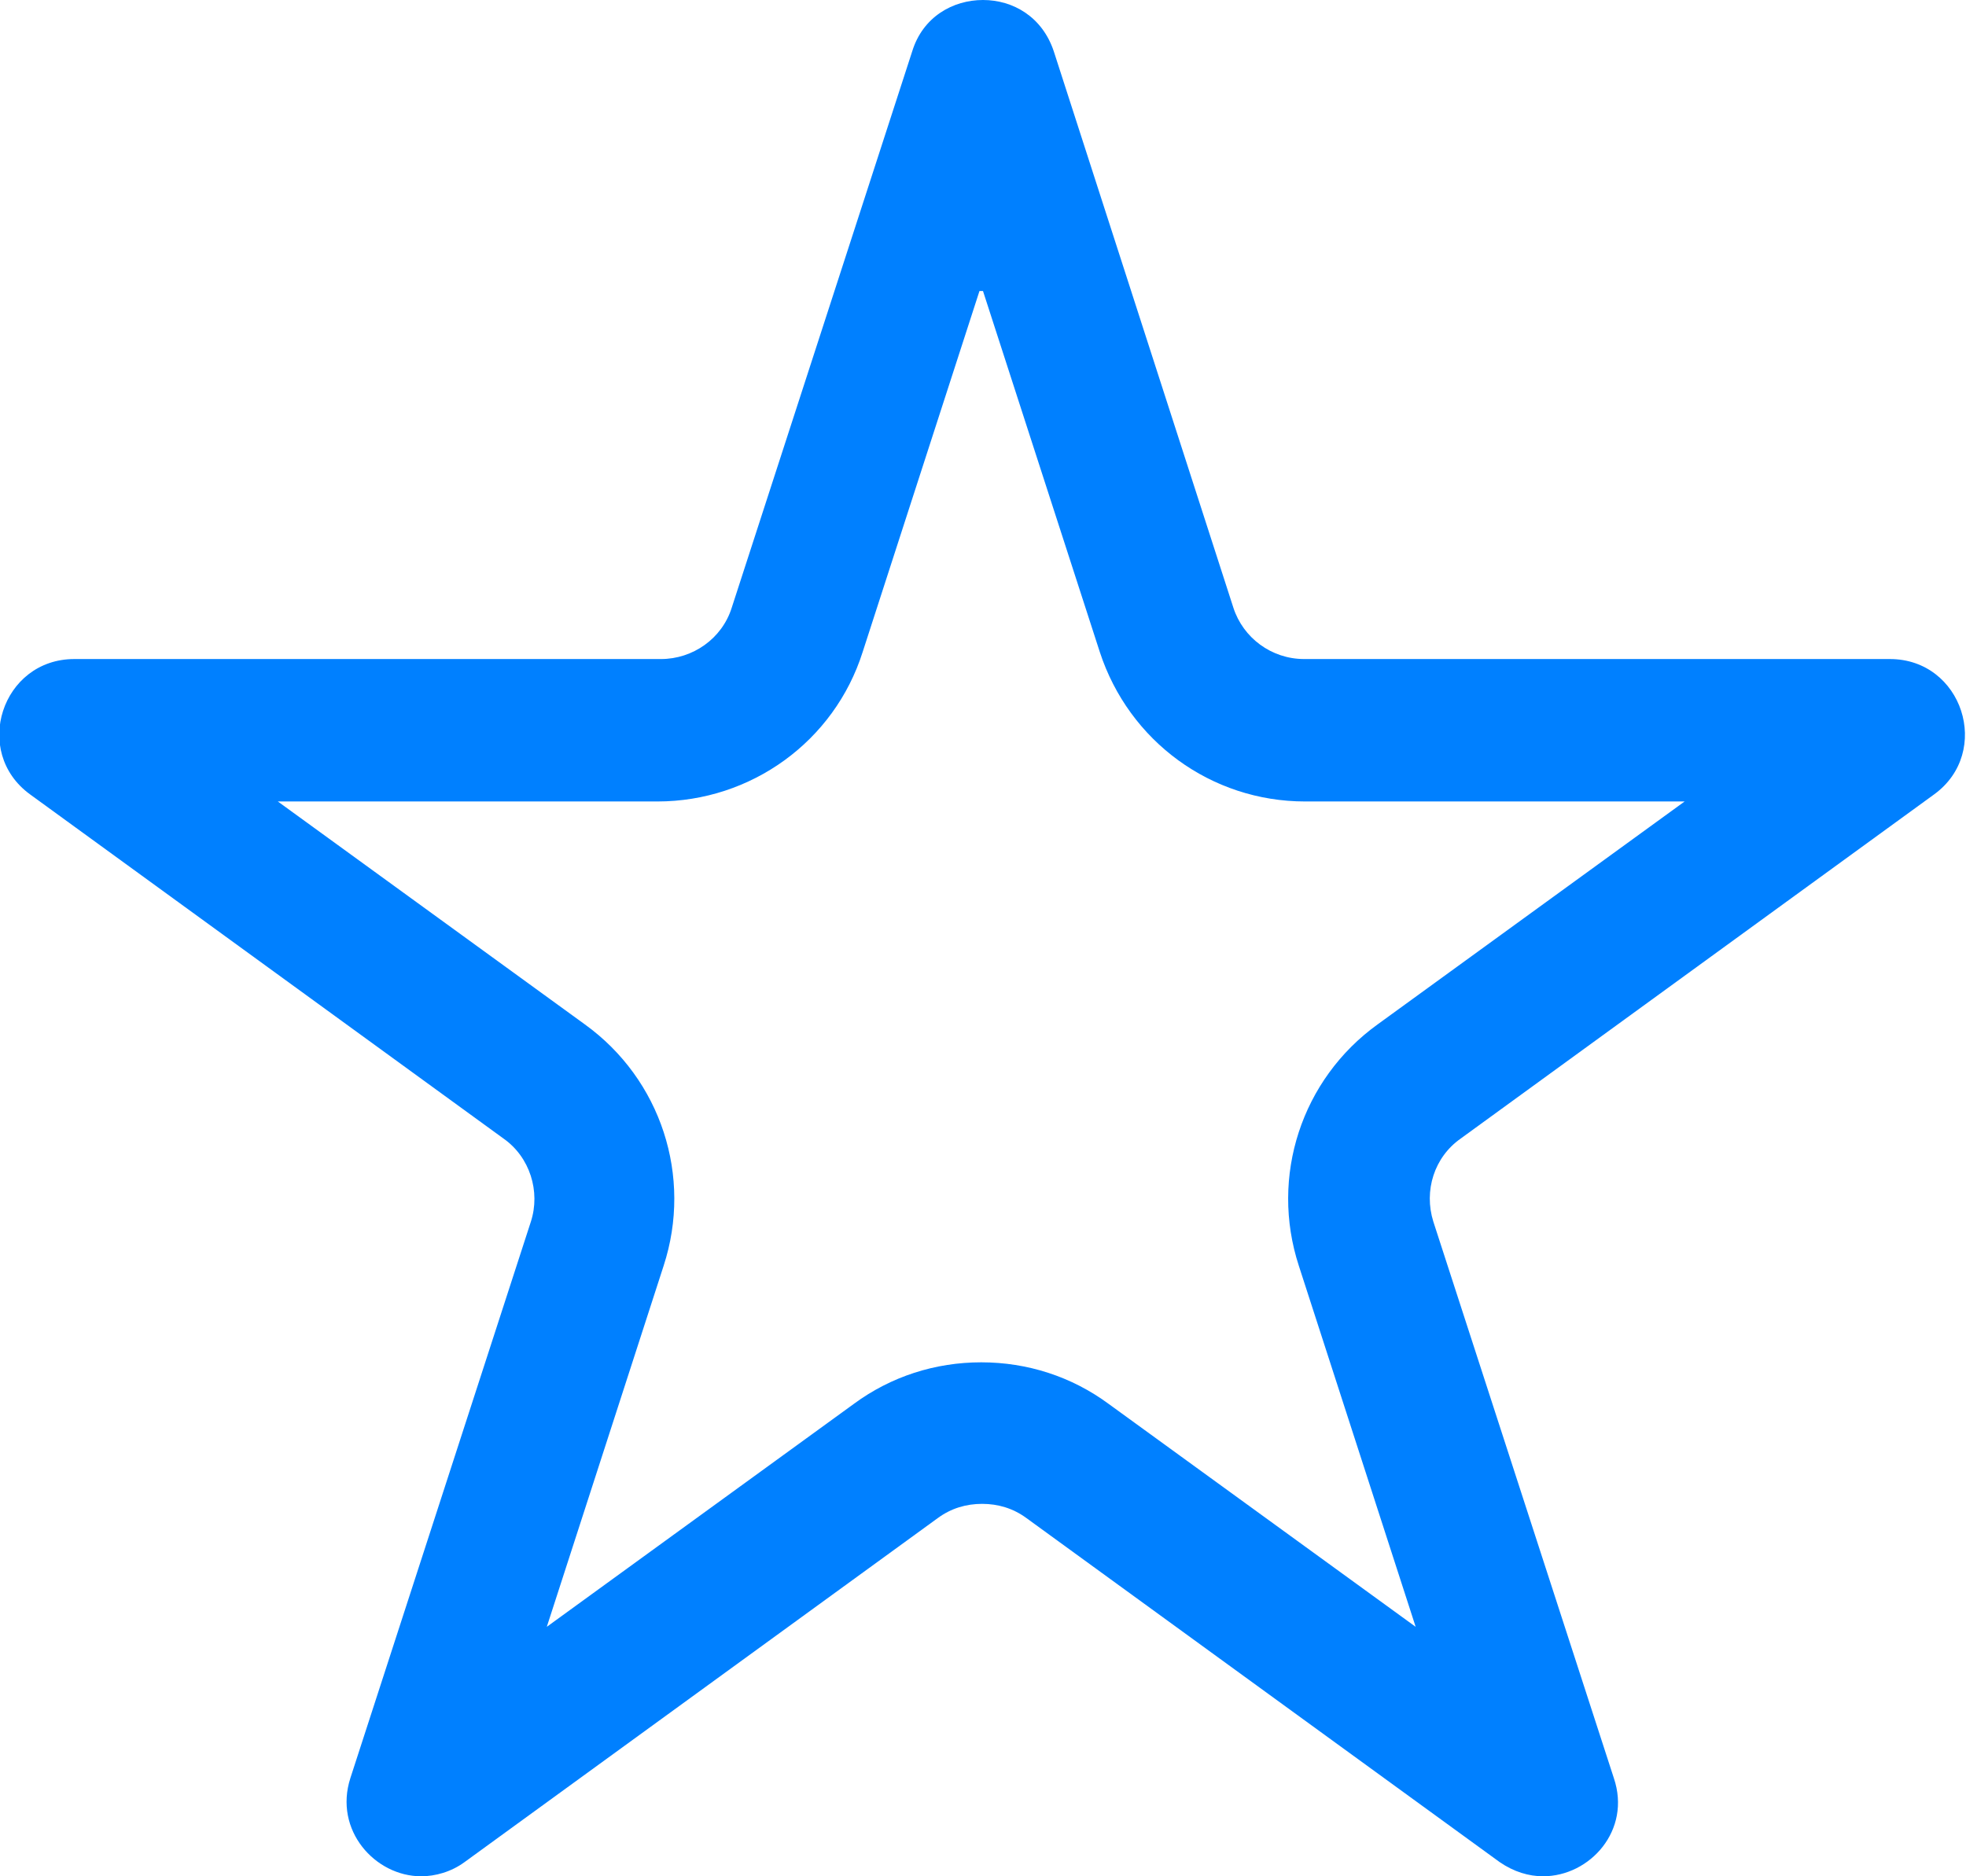
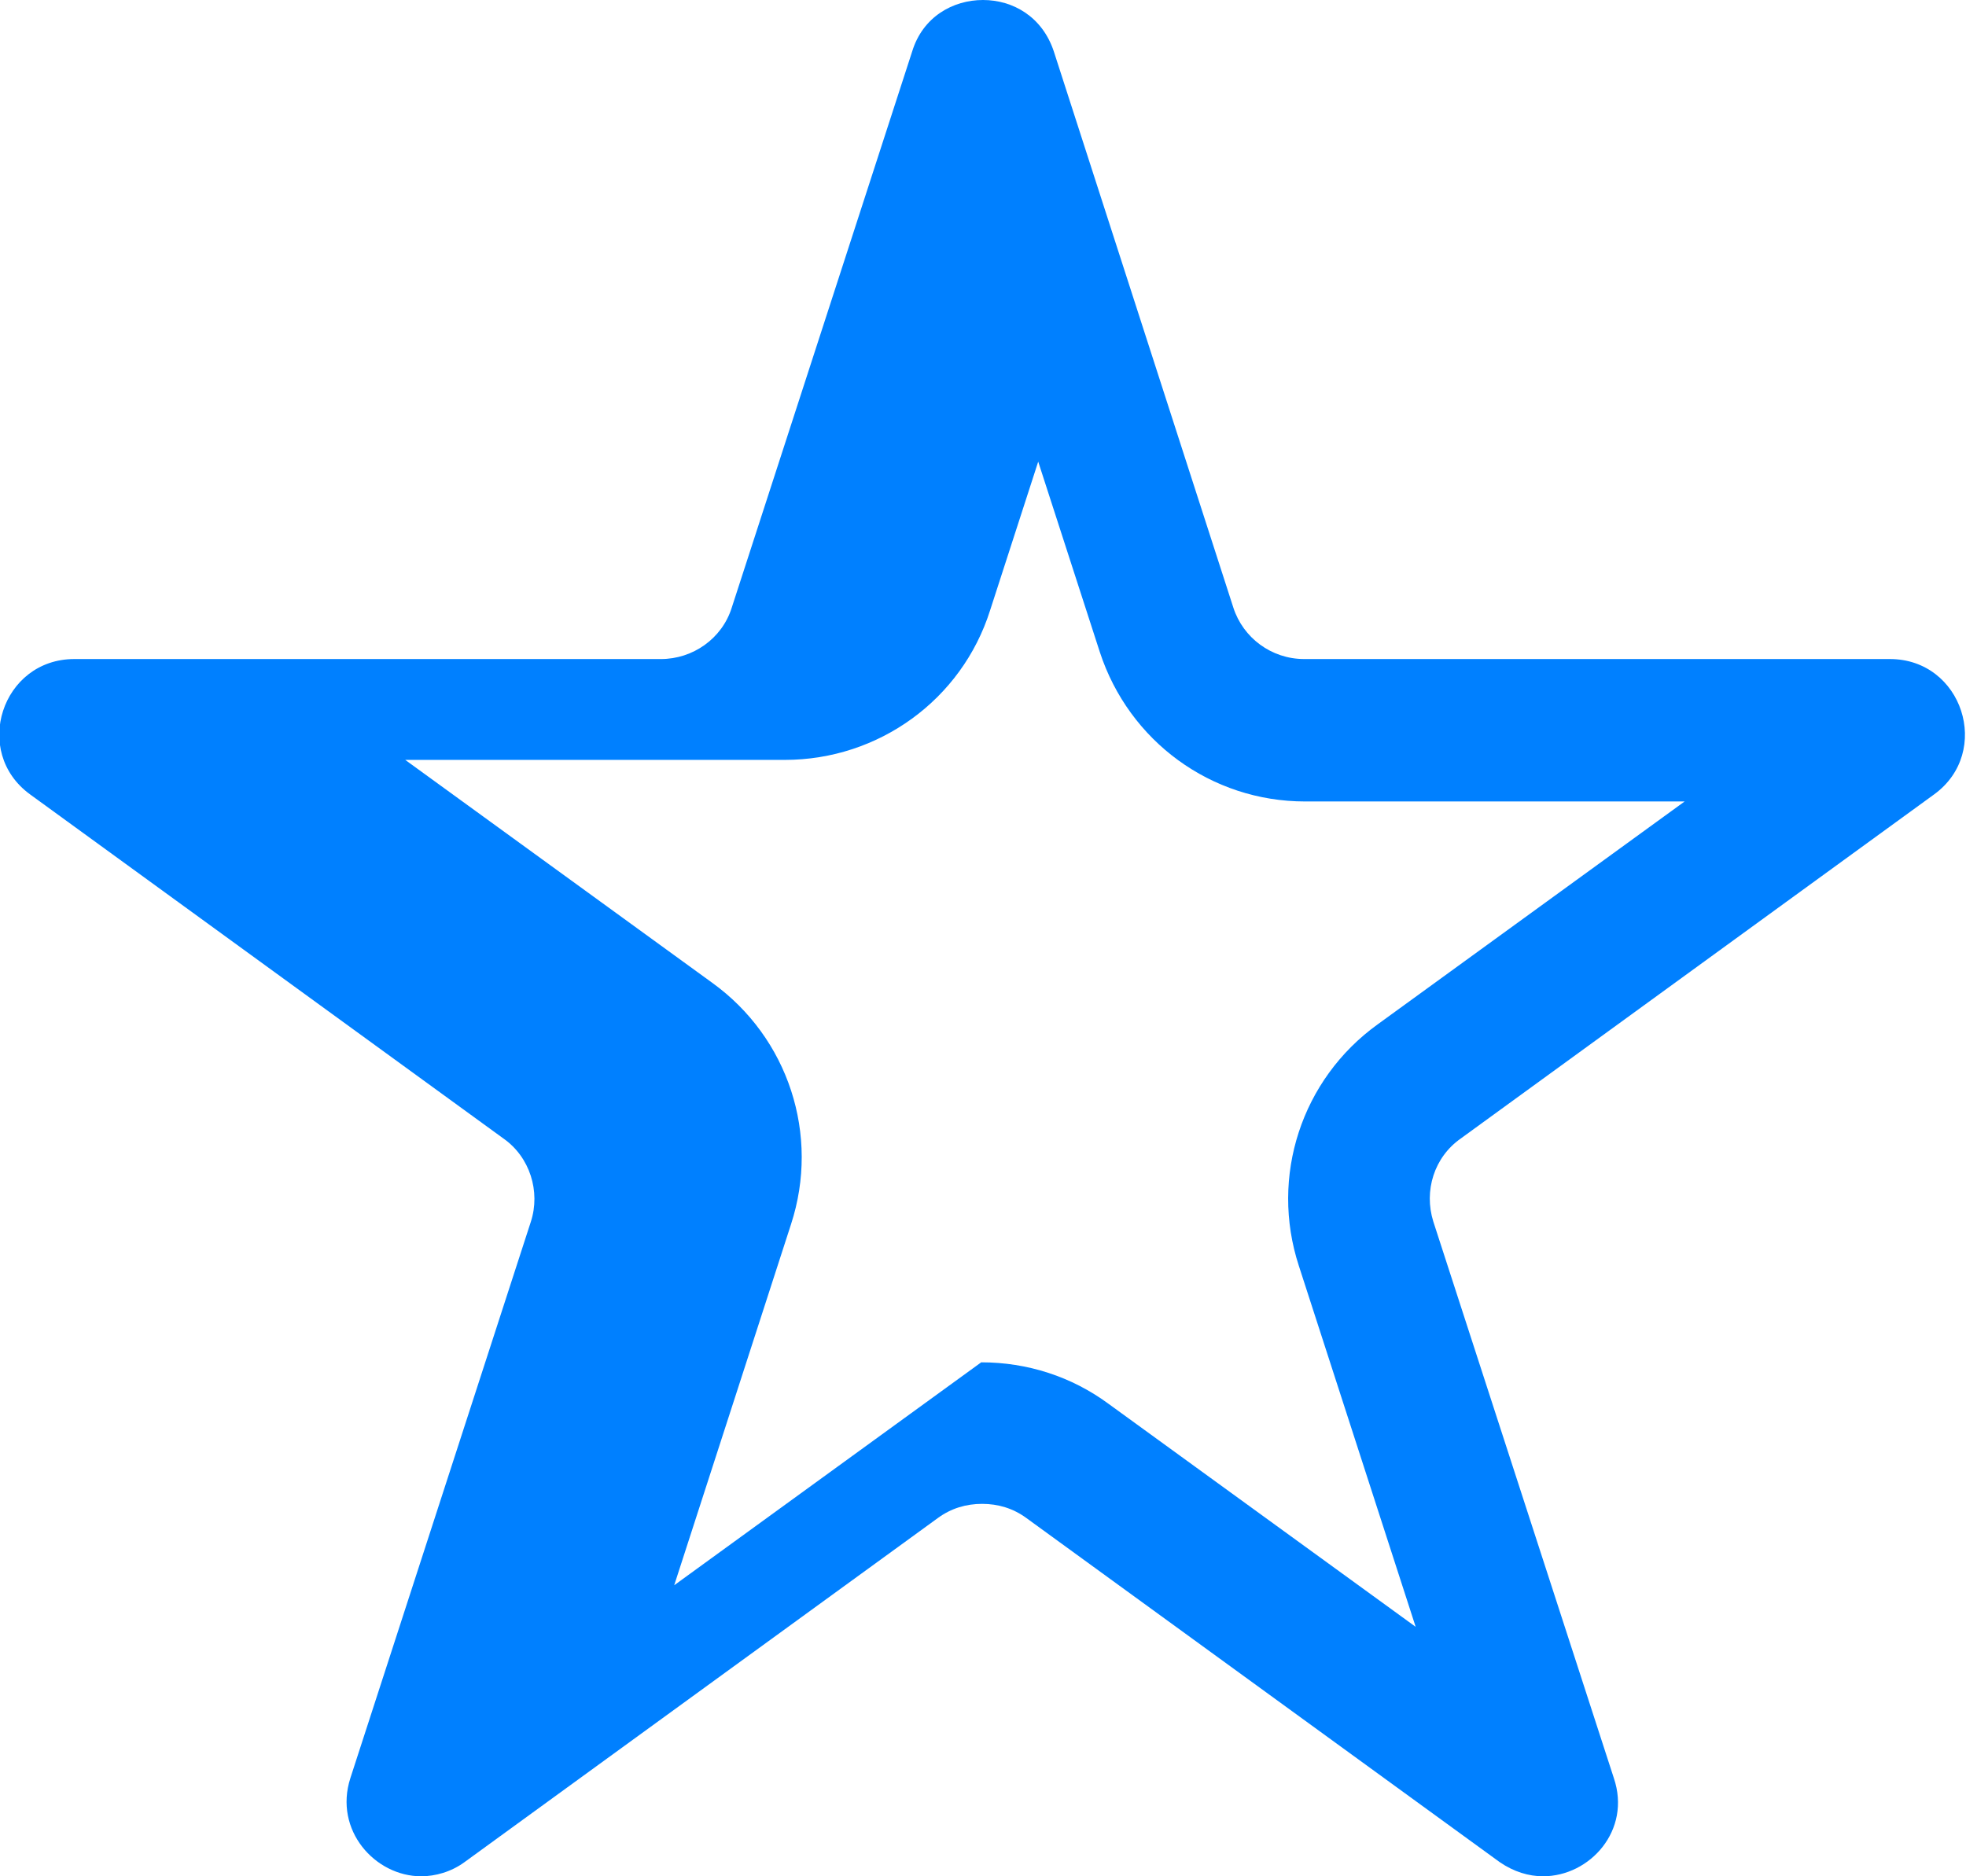
<svg xmlns="http://www.w3.org/2000/svg" id="Layer_2" data-name="Layer 2" viewBox="0 0 22.22 21.21">
  <defs>
    <style>
      .cls-1 {
        fill: #0080ff;
        stroke-width: 0px;
      }
    </style>
  </defs>
  <g id="Layer_3" data-name="Layer 3">
-     <path class="cls-1" d="M11.11,3.29l1.32,4.08c.33,1.01,1.26,1.69,2.32,1.69h4.29l-3.47,2.52c-.86.62-1.22,1.72-.89,2.73l1.32,4.08-3.47-2.52c-.42-.31-.92-.47-1.44-.47s-1.02.16-1.44.47l-3.47,2.52,1.32-4.08c.33-1.01-.03-2.11-.89-2.73l-3.47-2.52h4.29c1.06,0,2-.68,2.32-1.69l1.32-4.08M11.11,0c-.34,0-.68.19-.8.58l-2.04,6.29c-.11.35-.44.58-.8.58H.84c-.82,0-1.16,1.05-.5,1.53l5.35,3.89c.3.21.42.6.31.94l-2.04,6.29c-.19.59.28,1.11.8,1.11.16,0,.34-.05.49-.16l5.35-3.89c.15-.11.32-.16.5-.16s.35.05.5.16l5.35,3.89c.16.11.33.16.49.16.53,0,1-.52.8-1.11l-2.04-6.29c-.11-.35.01-.73.31-.94l5.35-3.89c.66-.48.32-1.53-.5-1.53h-6.62c-.37,0-.69-.24-.8-.58L11.91.58c-.13-.39-.46-.58-.8-.58h0Z" />
+     <path class="cls-1" d="M11.11,3.29l1.32,4.08c.33,1.01,1.26,1.69,2.32,1.69h4.29l-3.47,2.52c-.86.62-1.22,1.72-.89,2.73l1.32,4.08-3.47-2.52c-.42-.31-.92-.47-1.44-.47l-3.47,2.52,1.32-4.08c.33-1.01-.03-2.11-.89-2.73l-3.47-2.52h4.29c1.06,0,2-.68,2.32-1.69l1.32-4.08M11.11,0c-.34,0-.68.19-.8.58l-2.04,6.29c-.11.35-.44.58-.8.58H.84c-.82,0-1.16,1.05-.5,1.53l5.35,3.89c.3.21.42.6.31.94l-2.04,6.29c-.19.59.28,1.11.8,1.11.16,0,.34-.05.49-.16l5.35-3.89c.15-.11.32-.16.5-.16s.35.05.5.16l5.35,3.89c.16.11.33.16.49.16.53,0,1-.52.8-1.11l-2.04-6.29c-.11-.35.01-.73.31-.94l5.35-3.89c.66-.48.32-1.53-.5-1.53h-6.62c-.37,0-.69-.24-.8-.58L11.91.58c-.13-.39-.46-.58-.8-.58h0Z" />
  </g>
</svg>